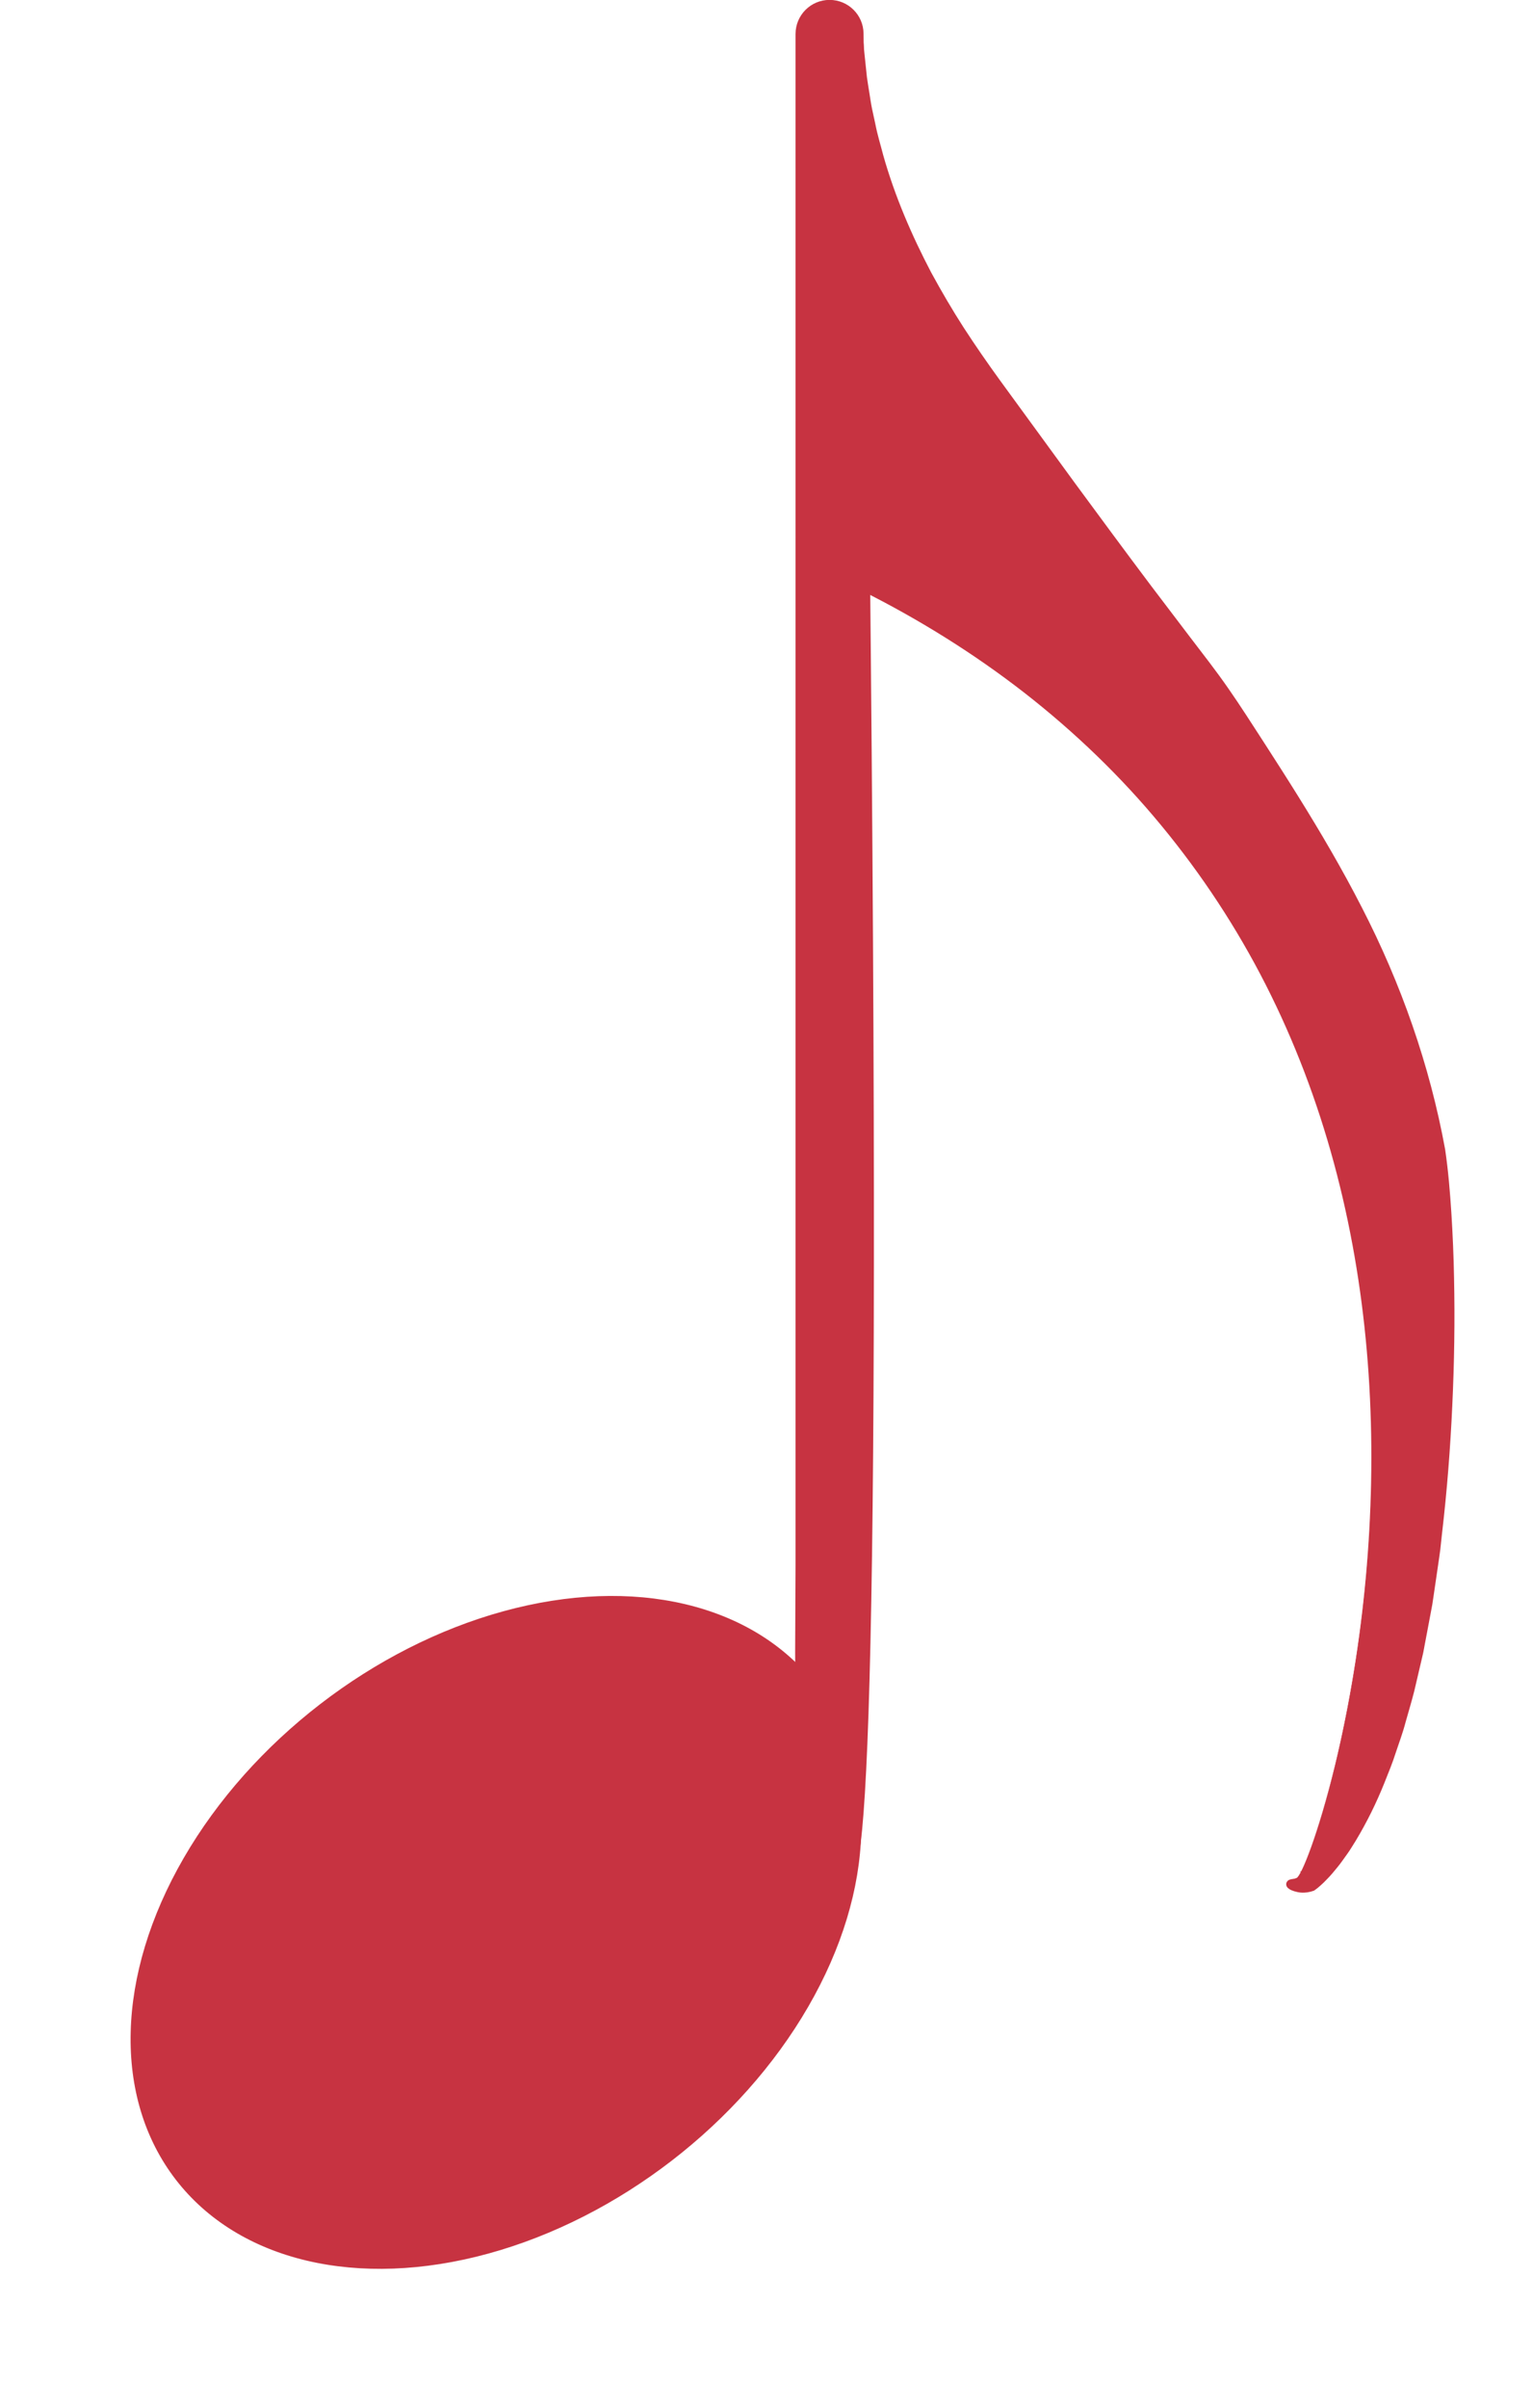
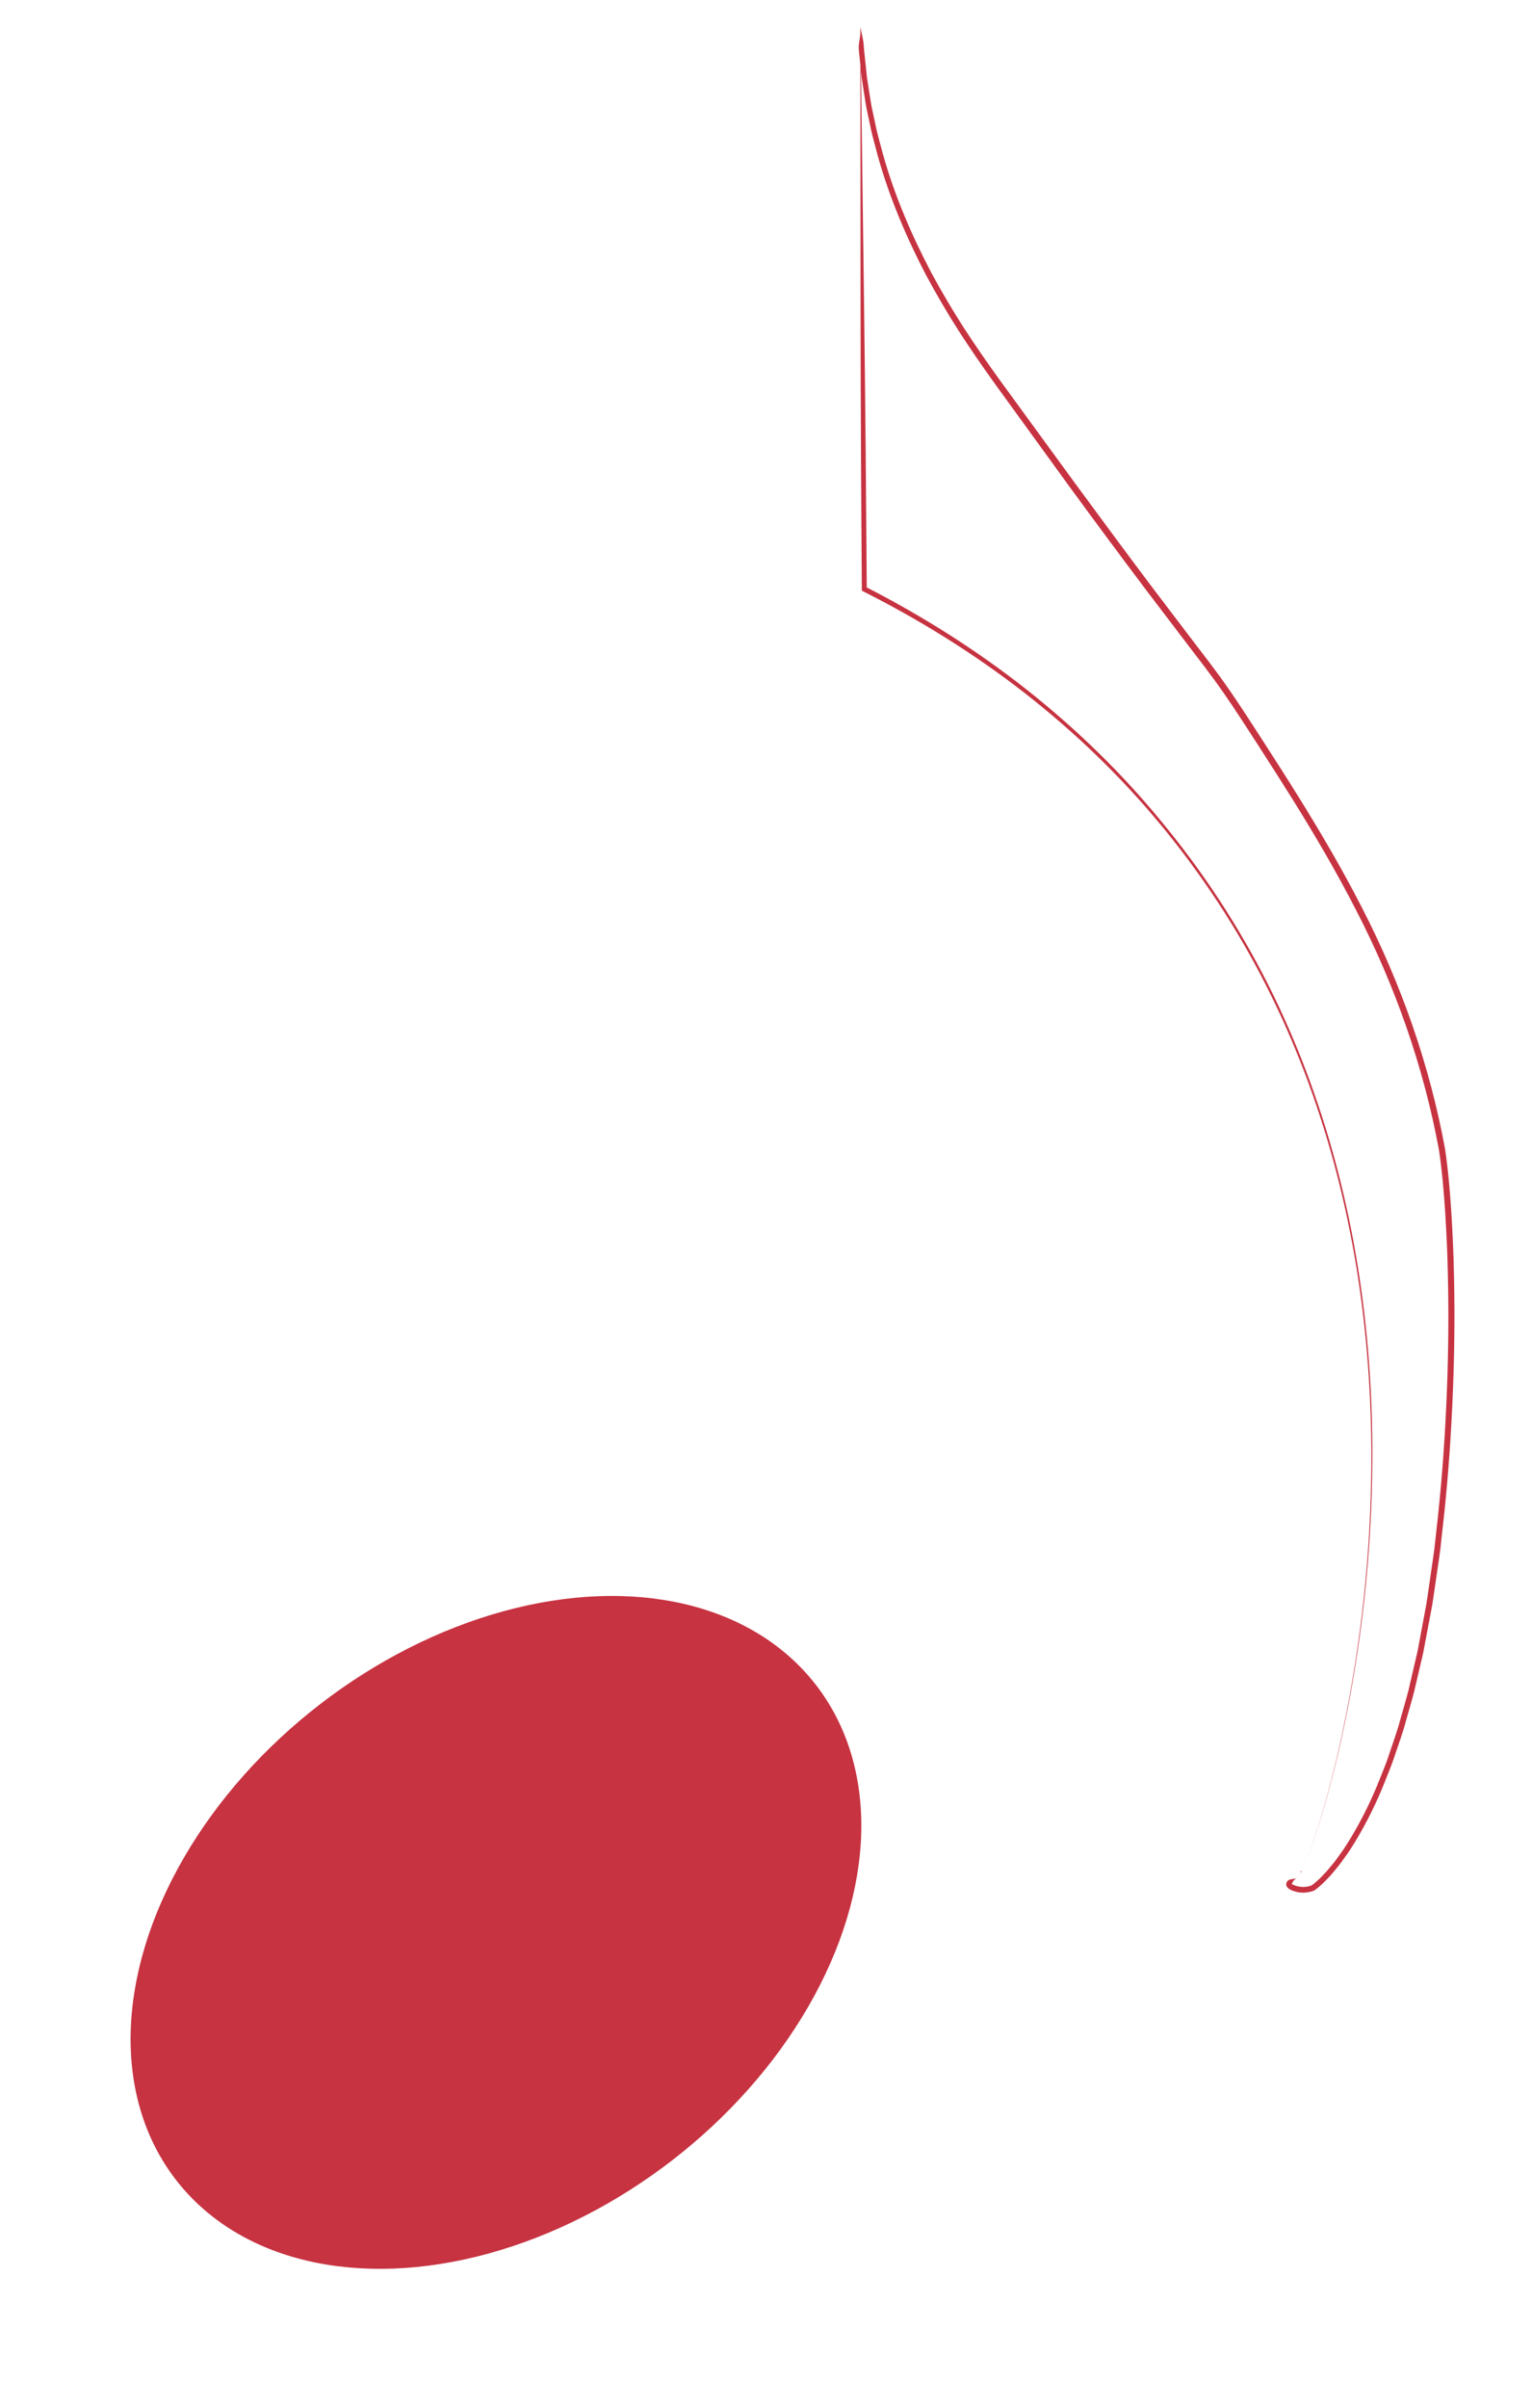
<svg xmlns="http://www.w3.org/2000/svg" fill="#c73341" height="492.8" preserveAspectRatio="xMidYMid meet" version="1" viewBox="288.3 51.9 313.8 492.8" width="313.8" zoomAndPan="magnify">
  <g id="change1_1">
    <ellipse cx="389.89" cy="447.35" fill="#c73341" rx="82.33" ry="58.48" stroke="#c73341" stroke-miterlimit="10" transform="rotate(-37.634 389.905 447.362)" />
  </g>
  <g id="change1_2">
-     <path d="M458.22,52.38L458.22,52.38c3.54,0,6.42,2.84,6.46,6.37c4.17,302.41,1.55,376.06-2.27,376.56 c0,0-0.03,0-1.22,0.12c-3.54,0.35-6.71-2.23-7.08-5.78c-2.02-19.72-2.47-31.89-2.44-39.59c0.01-1.93,0.08-17.89,0.08-17.89V58.84 C451.76,55.27,454.65,52.38,458.22,52.38z" fill="#c73341" stroke="#c73341" stroke-miterlimit="10" />
-   </g>
+     </g>
  <g id="change2_1">
-     <path d="M464.54,57.96c0.04,0.96,0.1,2.38,0.23,4.11c2.46,32.35,18.93,55.7,28.98,69.57c42.16,58.23,39.96,52.55,49.9,67.87 c16.93,26.09,32.61,50.25,39.7,85.57c1.59,7.9,3.85,36.11,0.66,71.96c-6.08,68.22-26.79,81.21-26.79,81.21 c-0.59,0.22-1.66,0.51-2.92,0.27c-0.16-0.03-1.91-0.37-1.96-1.04c-0.05-0.63,1.45-1.22,1.55-1.26 c3.8-1.67,48.2-133.31-33.58-222.61c-10.98-11.99-28.44-27.81-54.96-41.2L464.54,57.96z" />
    <path d="M464.53,57.46c0.18,1.05,0.57,2.3,0.68,3.61l0.07,0.94l0.08,0.81l0.17,1.62l0.34,3.24c0.14,1.08,0.34,2.15,0.5,3.22 c0.18,1.07,0.32,2.15,0.54,3.21l0.69,3.19c0.41,2.14,1.06,4.21,1.6,6.32c2.36,8.37,5.82,16.4,9.86,24.09 c2.08,3.82,4.28,7.58,6.63,11.23c2.37,3.65,4.85,7.23,7.41,10.76l15.44,21.15c5.18,7.03,10.36,14.06,15.61,21.03l7.92,10.42 c2.65,3.47,5.35,6.91,7.85,10.52c2.51,3.6,4.85,7.29,7.23,10.95c2.37,3.67,4.73,7.35,7.04,11.06c4.62,7.42,9.06,14.97,13.05,22.77 c8.03,15.57,13.91,32.26,17.07,49.54c0.64,4.36,1,8.72,1.28,13.09c0.27,4.37,0.46,8.74,0.54,13.11c0.19,8.75,0.05,17.49-0.36,26.23 c-0.4,8.74-1.08,17.46-2.1,26.15l-0.35,3.26c-0.13,1.09-0.31,2.17-0.46,3.25l-0.95,6.49c-0.14,1.08-0.33,2.16-0.55,3.24l-0.61,3.23 l-0.61,3.23l-0.3,1.61l-0.37,1.6l-1.5,6.4c-0.54,2.12-1.18,4.22-1.77,6.33c-0.55,2.12-1.33,4.18-2.02,6.26 c-0.66,2.09-1.51,4.12-2.32,6.16c-1.63,4.07-3.58,8.03-5.85,11.8c-0.6,0.93-1.14,1.89-1.79,2.78c-0.66,0.89-1.26,1.81-1.97,2.66 c-0.7,0.86-1.4,1.72-2.19,2.5c-0.37,0.41-0.78,0.79-1.2,1.17c-0.41,0.39-0.84,0.73-1.35,1.09l-0.04,0.03l-0.07,0.02 c-0.83,0.31-1.74,0.45-2.65,0.38c-0.46-0.04-0.9-0.13-1.31-0.26c-0.43-0.15-0.85-0.26-1.32-0.66c-0.12-0.12-0.25-0.26-0.32-0.49 c-0.08-0.23-0.05-0.51,0.04-0.69c0.19-0.37,0.44-0.48,0.67-0.56c0.47-0.15,0.93-0.13,1.32-0.27c0.19-0.08,0.32-0.25,0.43-0.42 c0.13-0.16,0.21-0.35,0.32-0.52c0.2-0.36,0.38-0.72,0.55-1.09c1.34-2.97,2.37-6.08,3.35-9.18c1.93-6.23,3.52-12.56,4.86-18.94 c2.69-12.76,4.45-25.72,5.29-38.73c1.67-26-0.28-52.37-7.12-77.55c-3.41-12.58-8.05-24.83-13.96-36.45 c-5.91-11.61-13.11-22.56-21.41-32.6c-8.29-10.05-17.75-19.12-28.01-27.12c-10.28-7.99-21.38-14.9-33.01-20.75l-0.02-0.01 l-0.27-0.14l0-0.3c-0.14-19.15-0.25-38.38-0.26-57.58L464.53,57.46z M464.55,58.46l0.75,57.08c0.25,18.95,0.41,37.88,0.54,56.88 l-0.27-0.44l0.02,0.01c11.64,5.95,22.75,12.96,33.02,21.05c10.25,8.11,19.68,17.27,27.93,27.4c8.3,10.08,15.5,21.08,21.4,32.73 c5.89,11.66,10.51,23.94,13.9,36.55c6.8,25.24,8.69,51.63,6.96,77.65c-0.87,13.02-2.66,25.98-5.38,38.74 c-1.36,6.38-2.96,12.71-4.91,18.94c-0.99,3.11-2.03,6.21-3.37,9.18c-0.17,0.37-0.35,0.73-0.55,1.09c-0.21,0.34-0.39,0.74-0.74,0.96 c-0.36,0.18-0.65,0.56-0.83,0.9c-0.09,0.16-0.15,0.33-0.13,0.34c0.01,0.01,0.03-0.06,0.01-0.09c-0.02-0.03-0.01-0.02,0.01,0.01 c0.36,0.3,1.28,0.56,1.94,0.61c0.72,0.06,1.46-0.05,2.16-0.31l-0.11,0.05c0.38-0.27,0.82-0.61,1.19-0.97 c0.4-0.35,0.78-0.71,1.14-1.11c0.76-0.75,1.43-1.59,2.12-2.42c0.69-0.82,1.28-1.74,1.92-2.6c0.63-0.87,1.16-1.82,1.75-2.73 c2.23-3.71,4.15-7.61,5.76-11.64c0.81-2.02,1.64-4.02,2.29-6.1c0.68-2.06,1.45-4.1,2-6.21c0.58-2.1,1.22-4.18,1.75-6.29l1.48-6.36 l0.37-1.59l0.3-1.6l0.6-3.21l0.6-3.21c0.21-1.07,0.4-2.14,0.54-3.22l0.94-6.47c0.15-1.08,0.33-2.15,0.46-3.23l0.35-3.25 c1.01-8.66,1.69-17.36,2.08-26.06c0.4-8.71,0.54-17.43,0.34-26.15c-0.08-4.36-0.27-8.71-0.54-13.06 c-0.28-4.34-0.65-8.69-1.28-12.98c-3.14-17.08-8.99-33.69-16.98-49.15c-3.97-7.75-8.39-15.27-13-22.67 c-2.31-3.7-4.67-7.37-7.03-11.04c-2.38-3.66-4.72-7.34-7.21-10.9c-2.48-3.57-5.17-7-7.82-10.47l-7.94-10.43 c-5.26-6.98-10.46-13.99-15.62-21.04l-15.39-21.21c-2.55-3.55-5.04-7.15-7.41-10.83c-2.36-3.69-4.57-7.48-6.65-11.34 c-4.05-7.77-7.52-15.88-9.88-24.34c-0.54-2.12-1.19-4.22-1.6-6.38l-0.69-3.22c-0.22-1.07-0.36-2.16-0.54-3.25 c-0.16-1.08-0.36-2.16-0.5-3.25l-0.34-3.27l-0.17-1.64l-0.08-0.81c-0.01-0.24-0.02-0.47-0.02-0.7 C464.23,60.51,464.5,59.59,464.55,58.46z" />
  </g>
</svg>